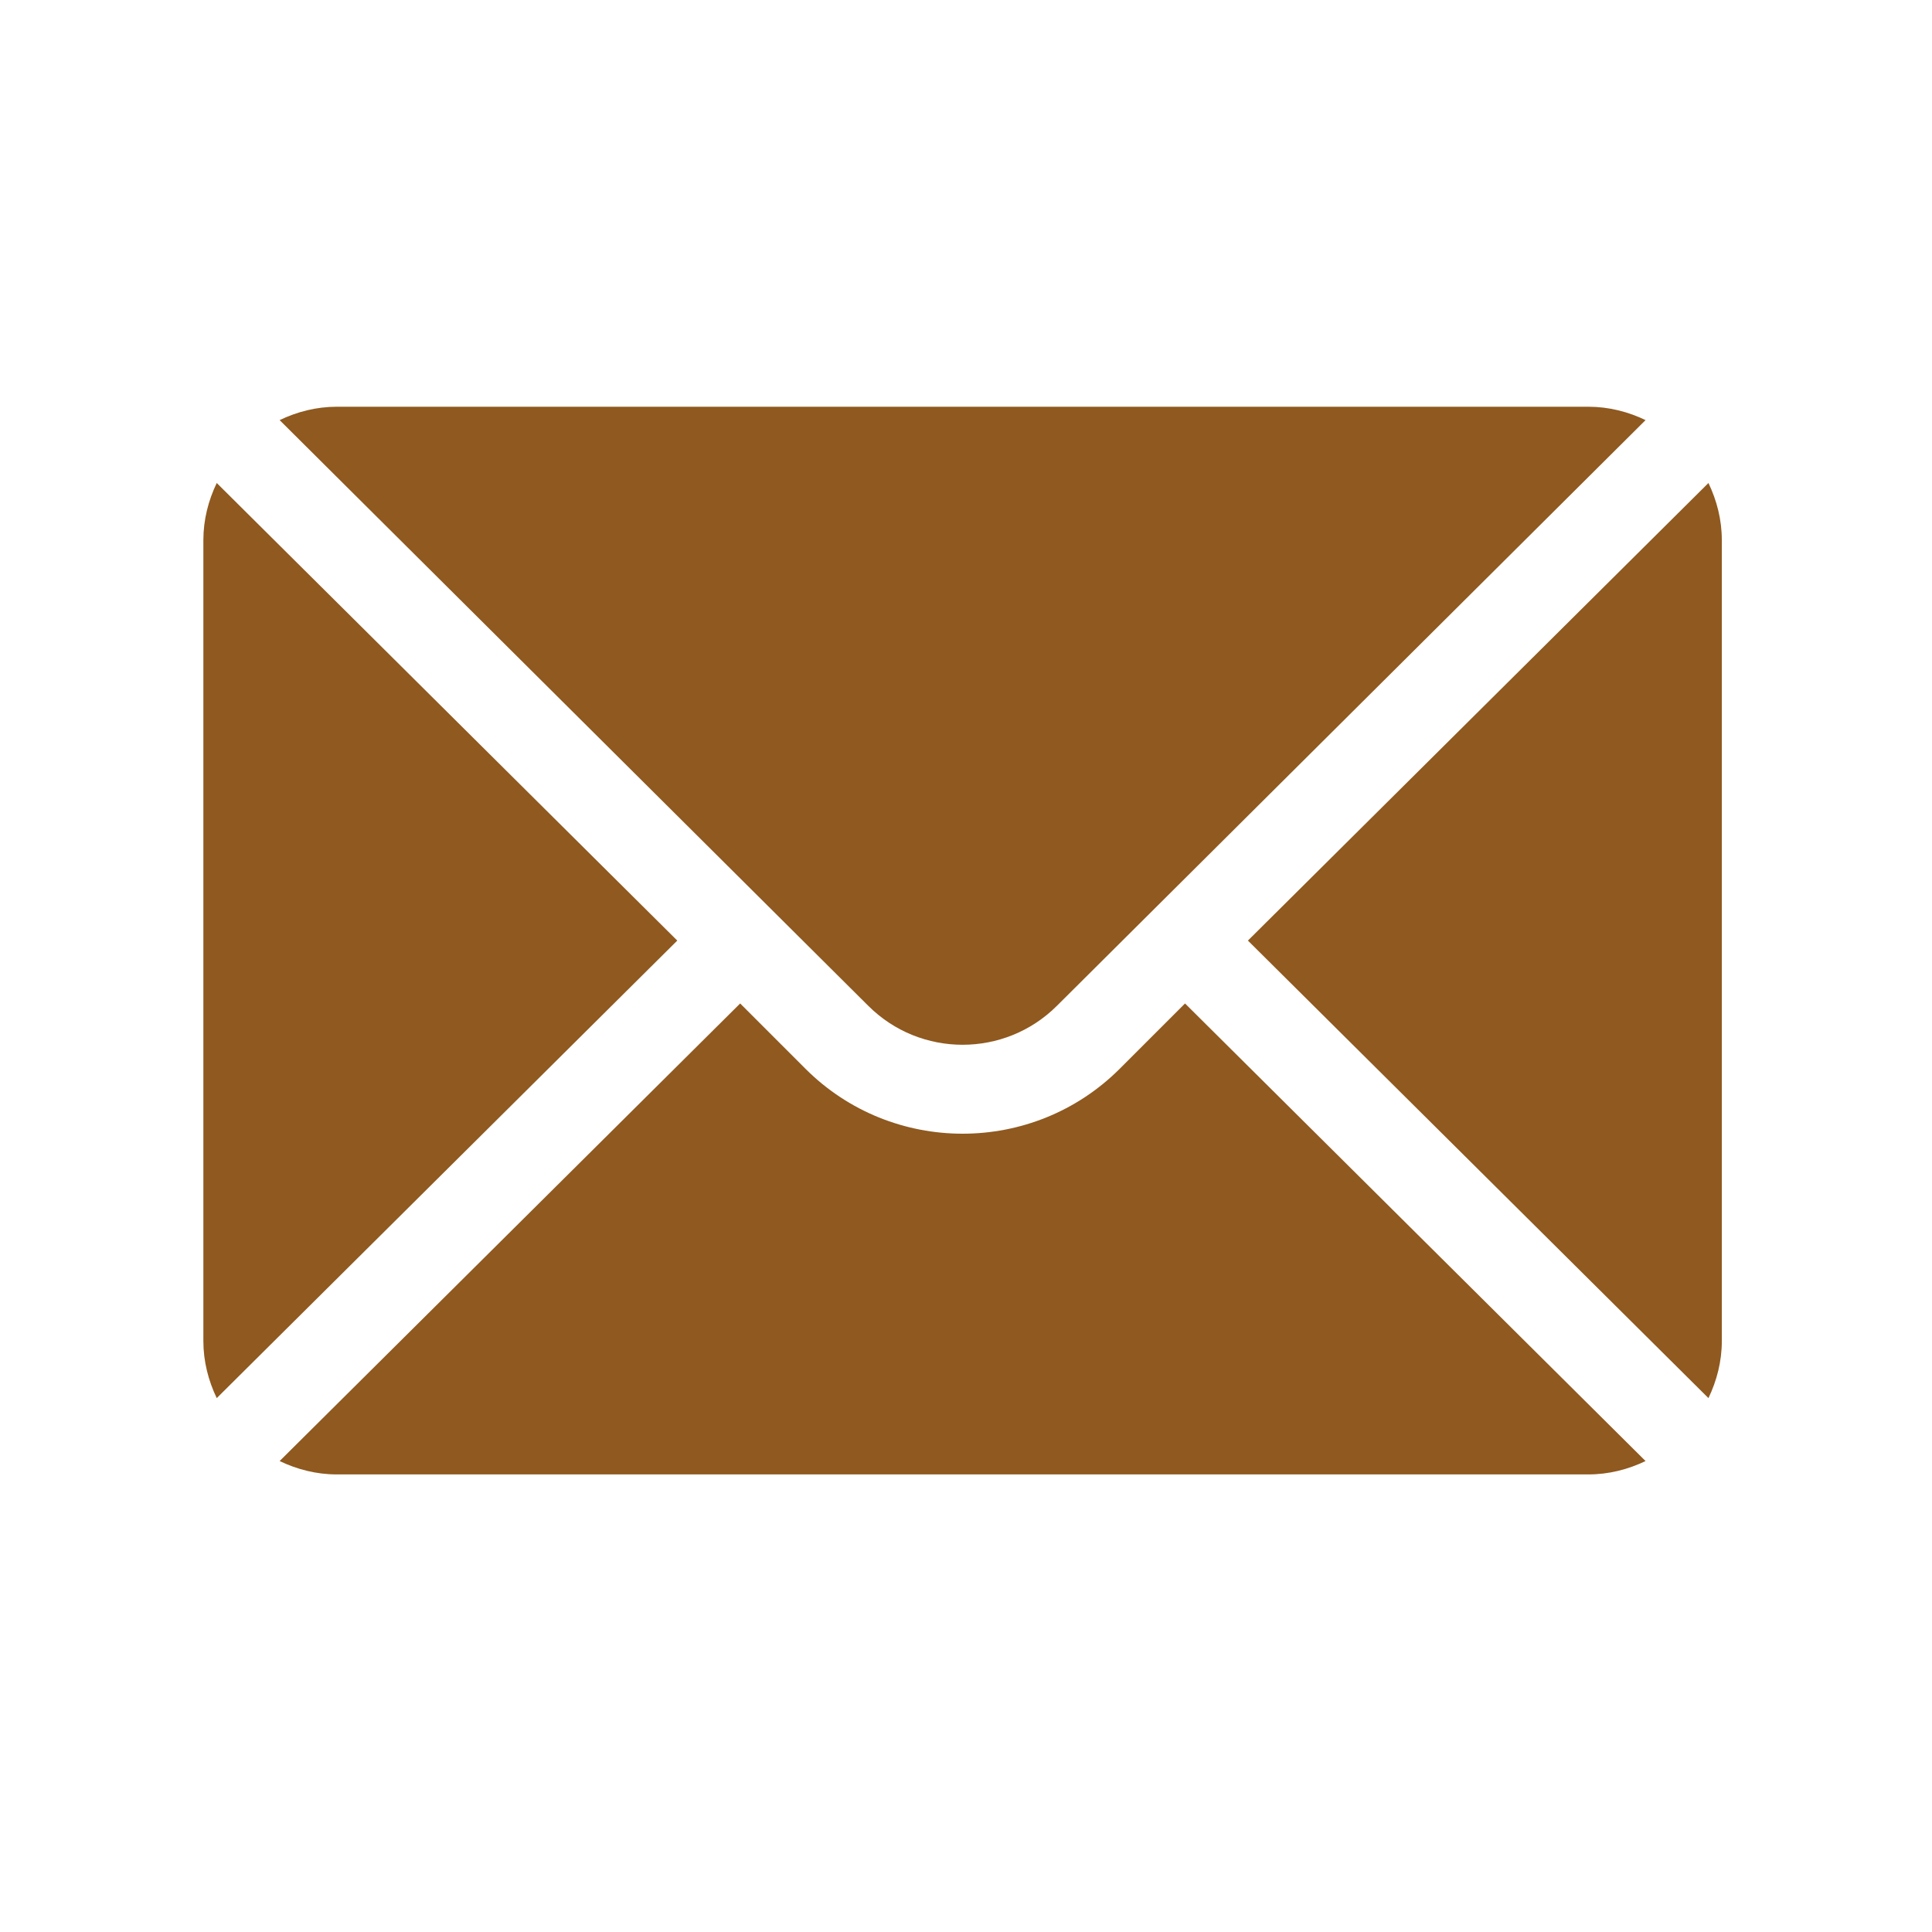
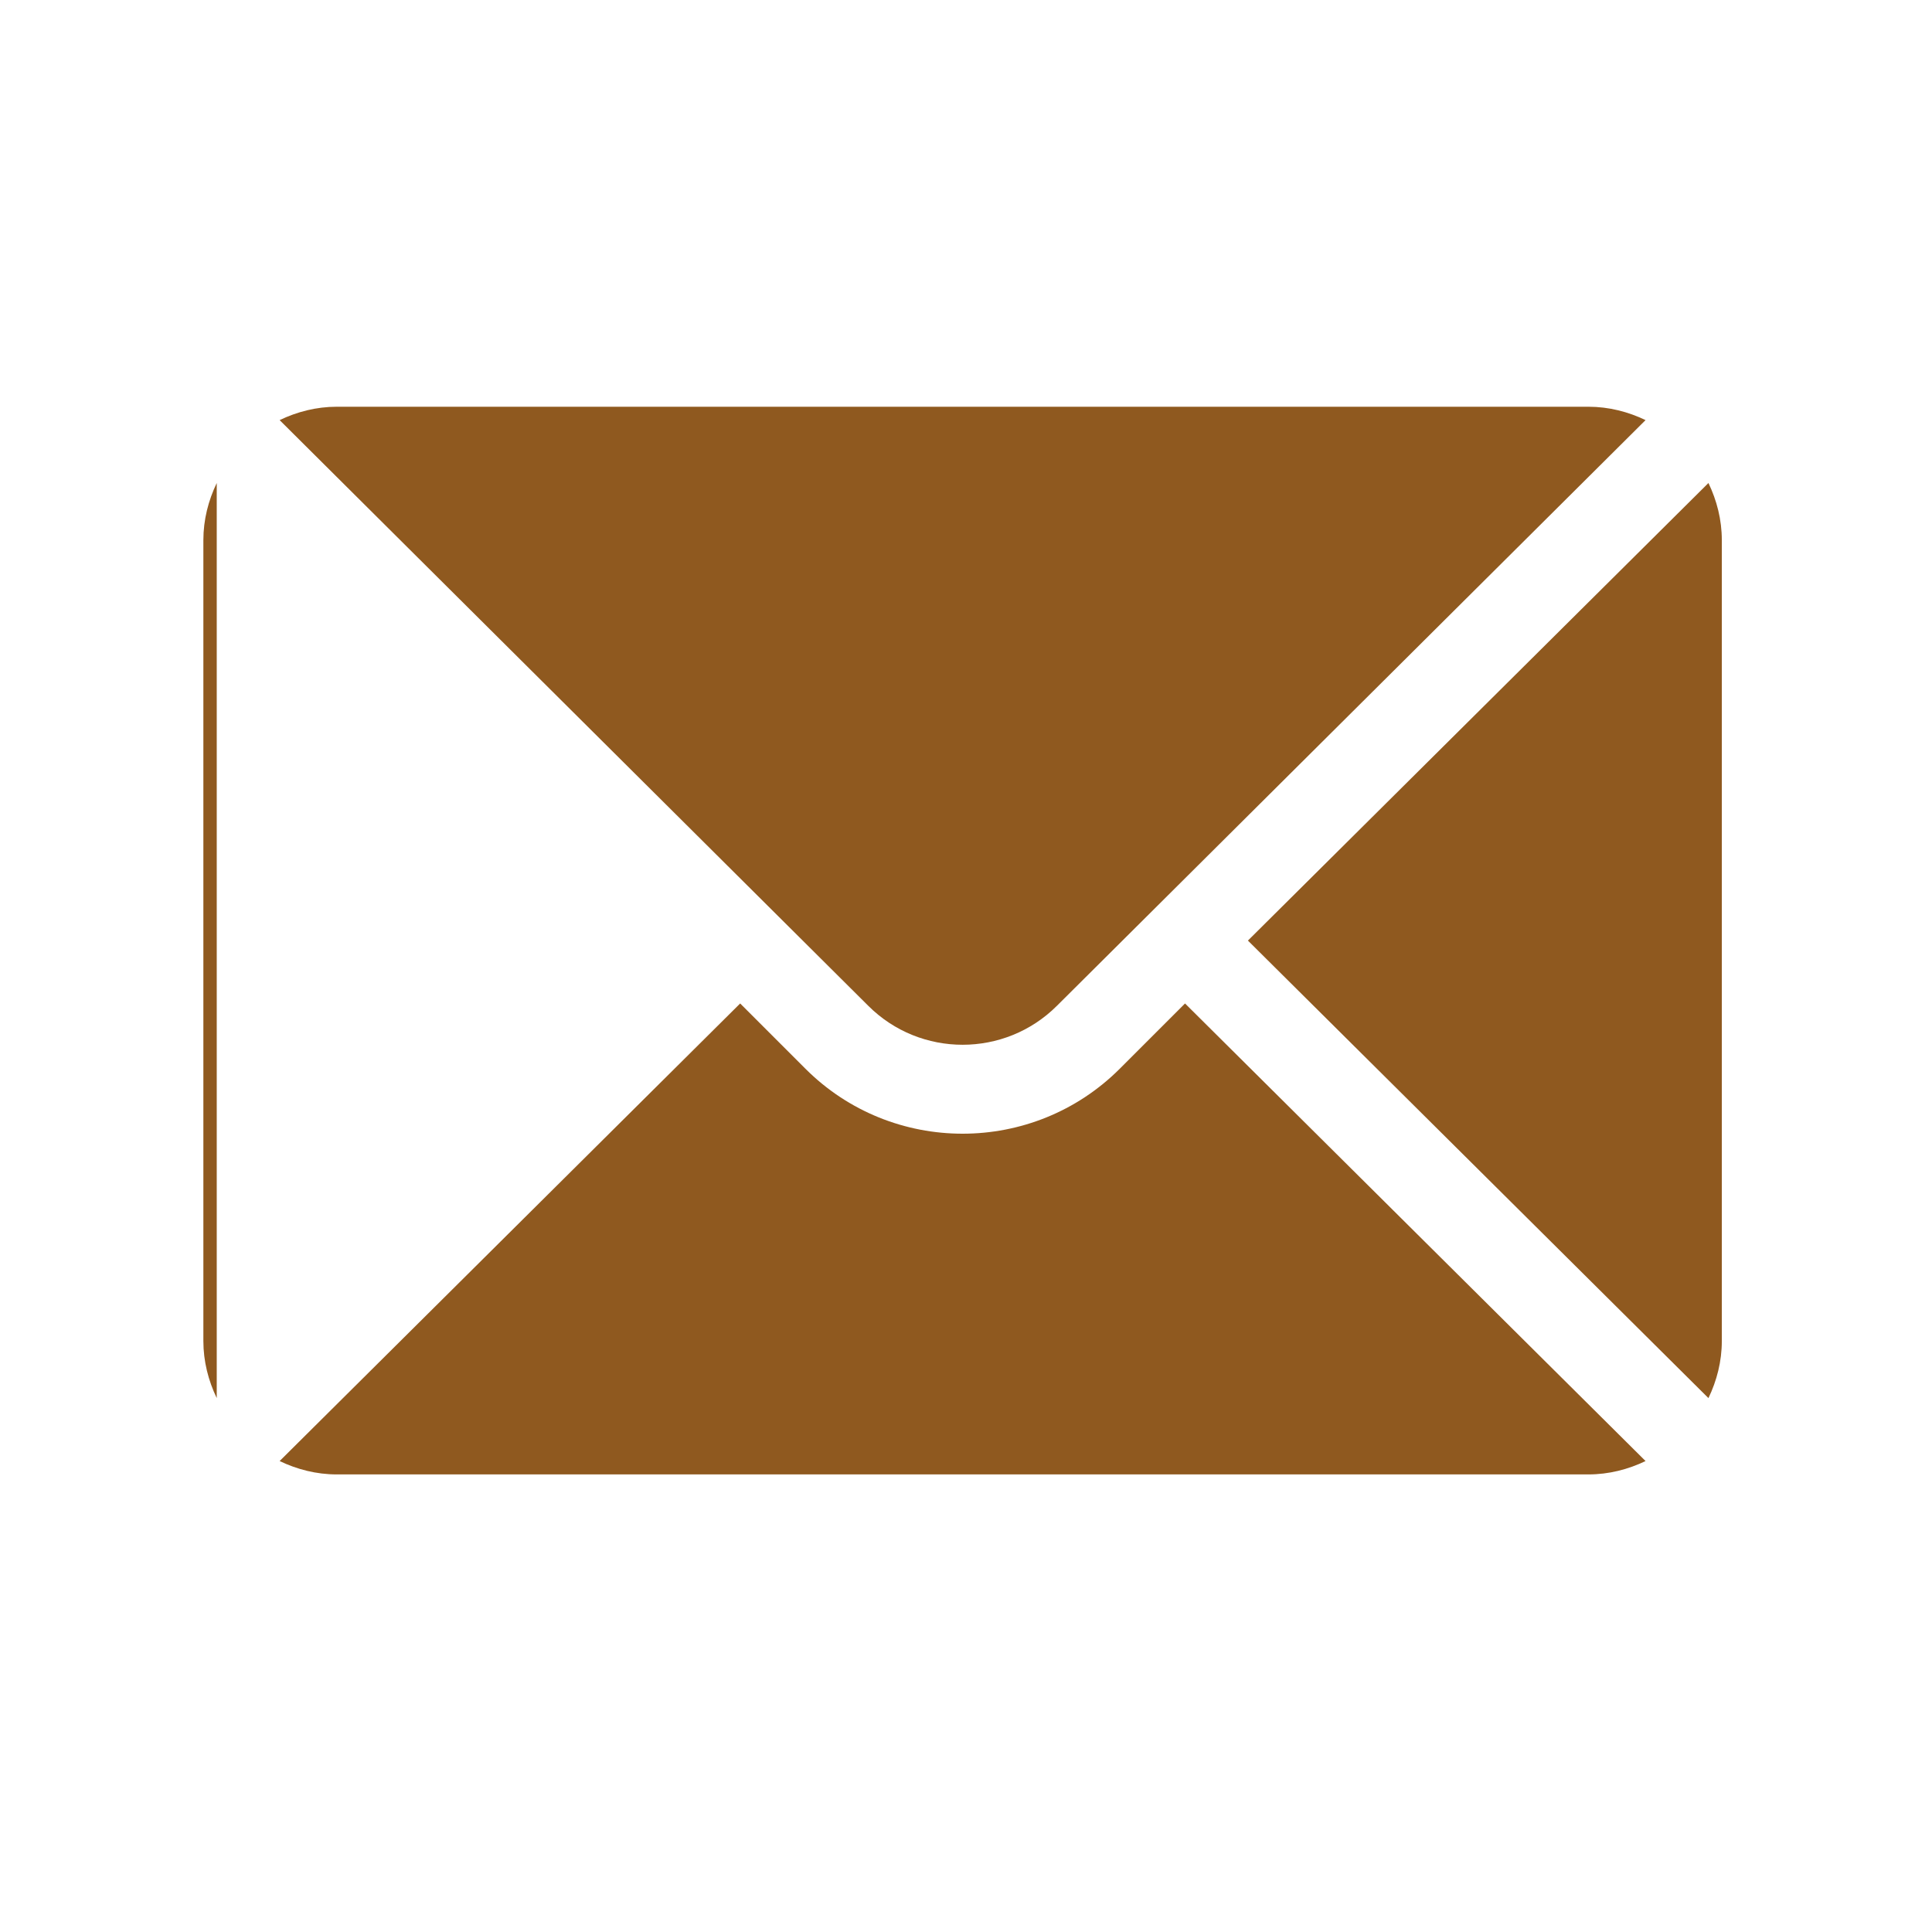
<svg xmlns="http://www.w3.org/2000/svg" width="38" height="38" viewBox="0 0 38 38" fill="none">
-   <path fill-rule="evenodd" clip-rule="evenodd" d="M6.625 8H31.241C31.645 8 32.024 8.099 32.366 8.263L20.789 19.782C19.765 20.805 18.101 20.805 17.077 19.782L5.5 8.263C5.842 8.099 6.221 8 6.625 8ZM24.545 18.5L33.603 9.5C33.767 9.842 33.866 10.22 33.866 10.625V26.375C33.866 26.779 33.767 27.157 33.603 27.499L24.545 18.5ZM4.263 9.5C4.099 9.842 4 10.22 4 10.625V26.375C4 26.779 4.099 27.157 4.263 27.499L13.321 18.5L4.263 9.5ZM22.026 21.019L23.308 19.737L32.366 28.737C32.024 28.901 31.645 29 31.241 29H6.625C6.221 29 5.842 28.901 5.5 28.737L14.558 19.737L15.84 21.019C17.545 22.725 20.321 22.725 22.026 21.019Z" fill="#8F591F" />
+   <path fill-rule="evenodd" clip-rule="evenodd" d="M6.625 8H31.241C31.645 8 32.024 8.099 32.366 8.263L20.789 19.782C19.765 20.805 18.101 20.805 17.077 19.782L5.5 8.263C5.842 8.099 6.221 8 6.625 8ZM24.545 18.5L33.603 9.5C33.767 9.842 33.866 10.22 33.866 10.625V26.375C33.866 26.779 33.767 27.157 33.603 27.499L24.545 18.5ZM4.263 9.5C4.099 9.842 4 10.22 4 10.625V26.375C4 26.779 4.099 27.157 4.263 27.499L4.263 9.5ZM22.026 21.019L23.308 19.737L32.366 28.737C32.024 28.901 31.645 29 31.241 29H6.625C6.221 29 5.842 28.901 5.5 28.737L14.558 19.737L15.84 21.019C17.545 22.725 20.321 22.725 22.026 21.019Z" fill="#8F591F" />
</svg>